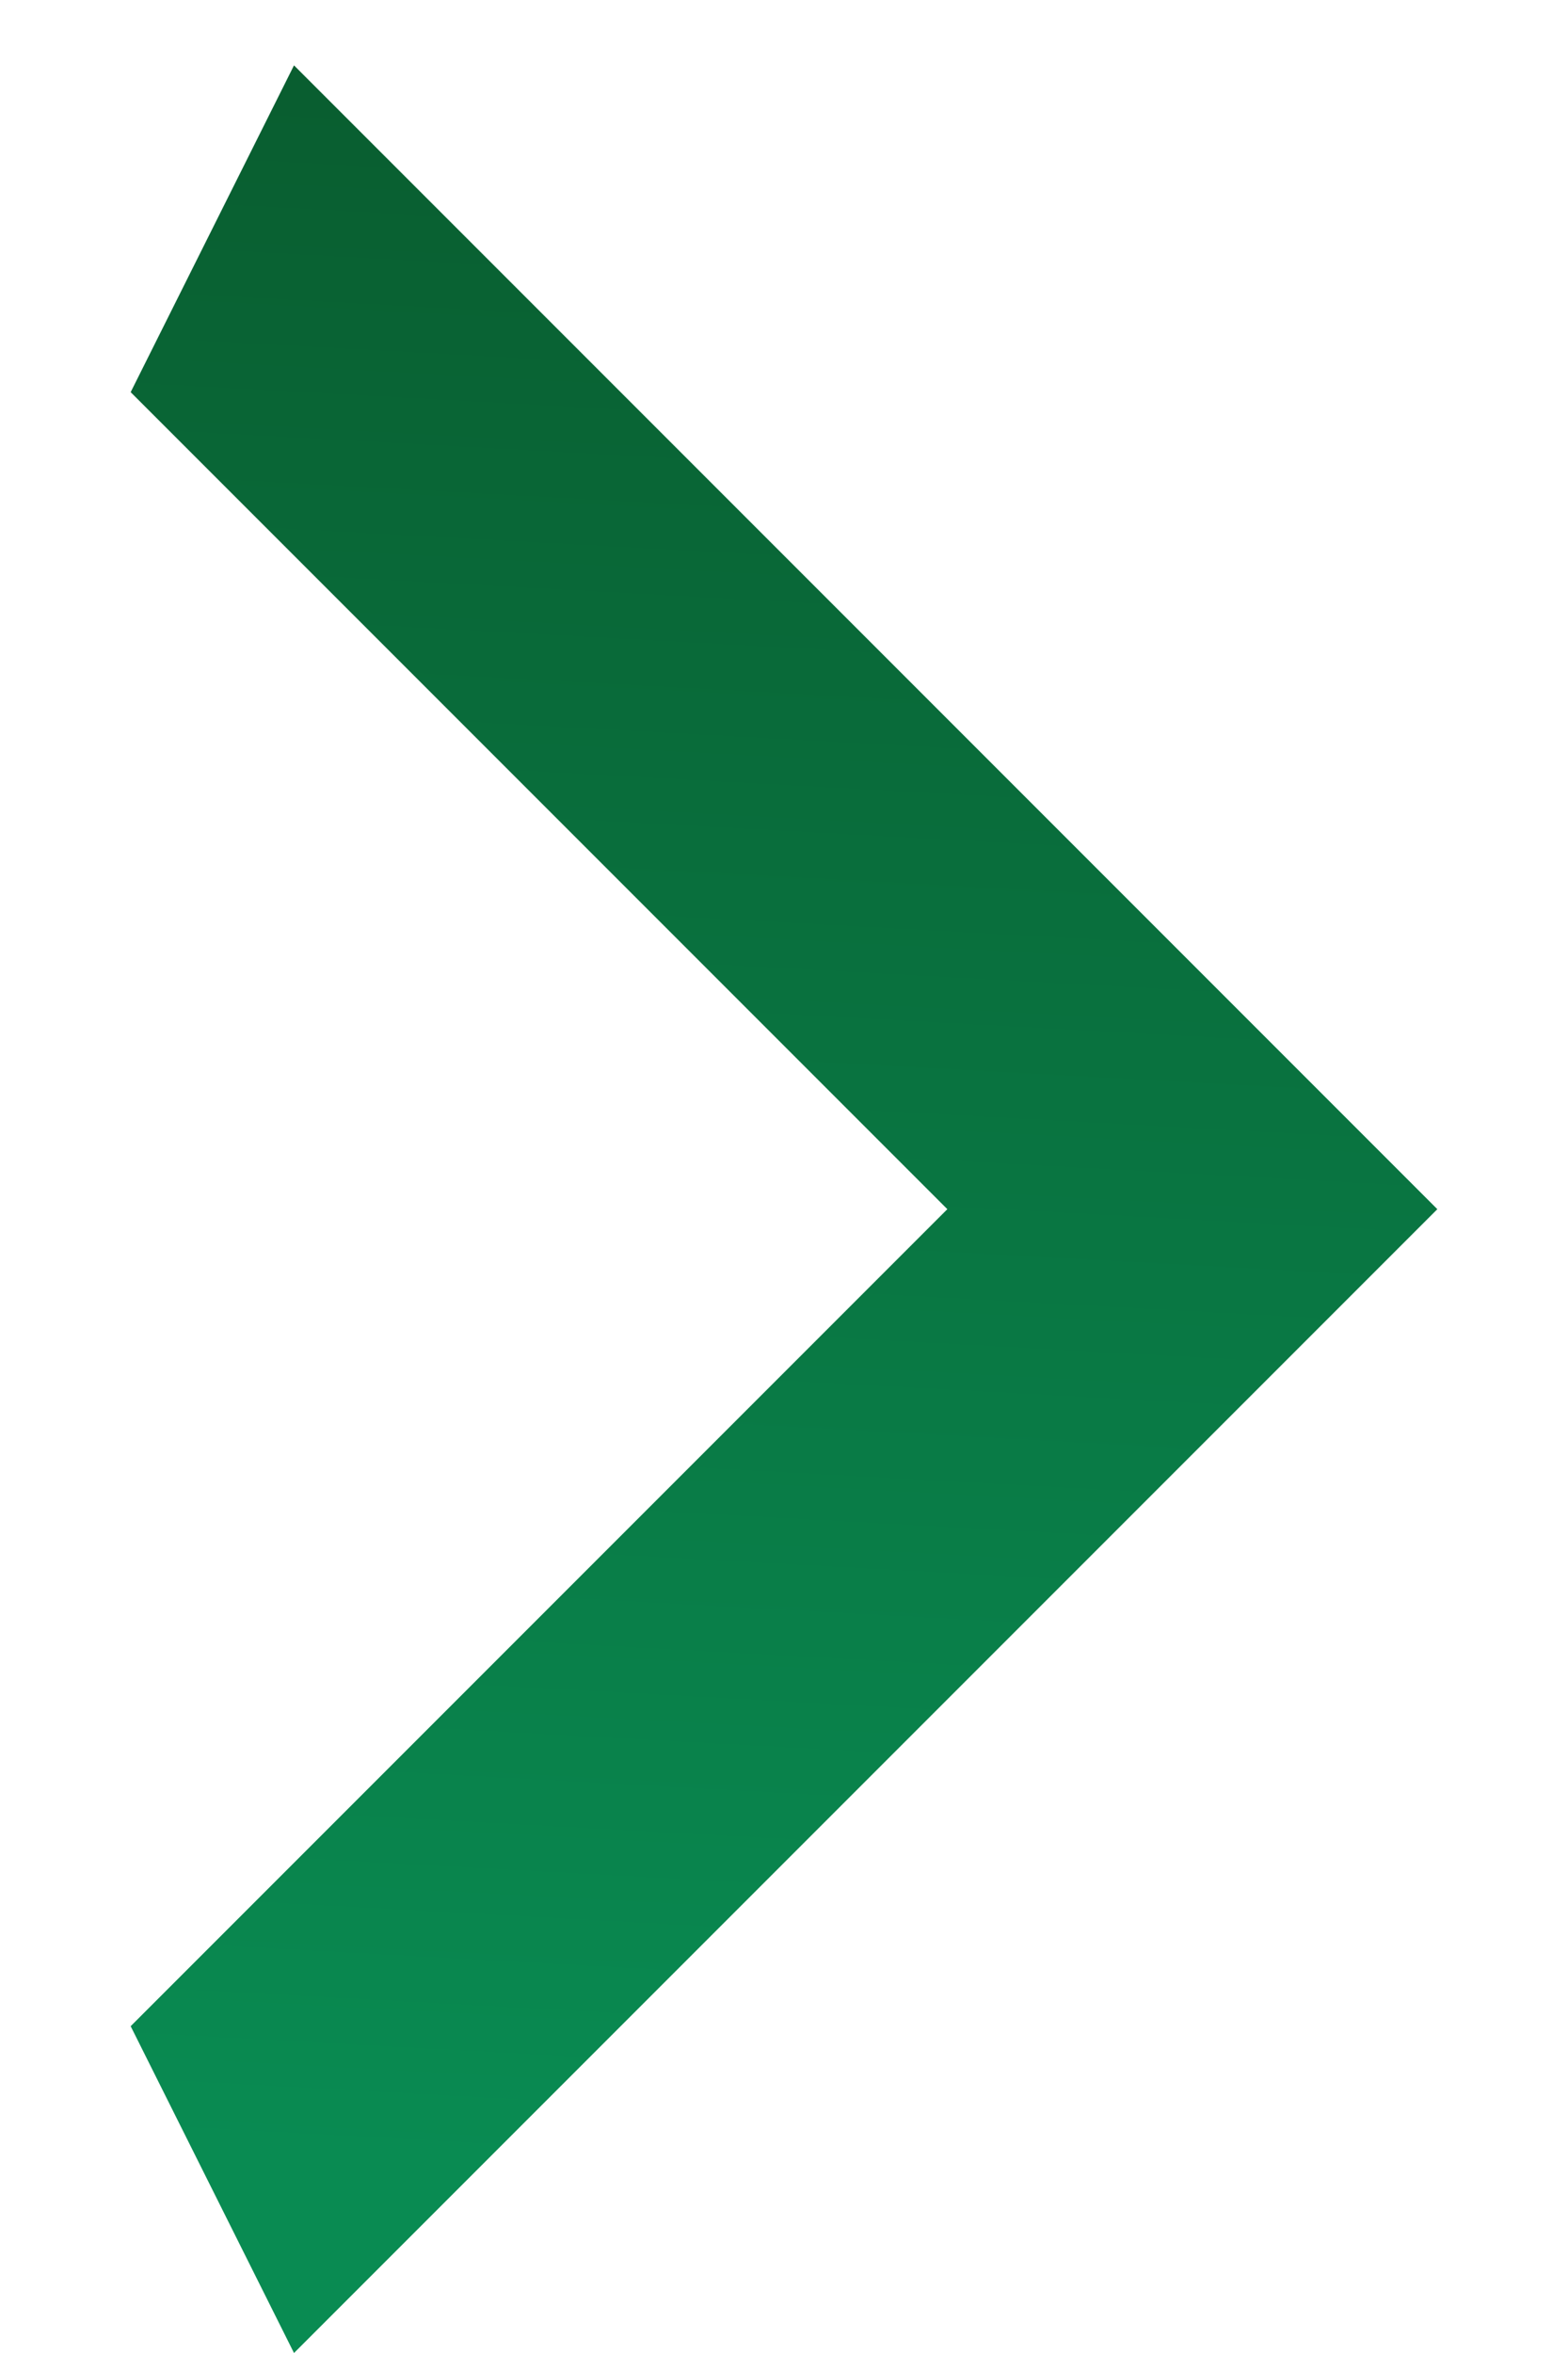
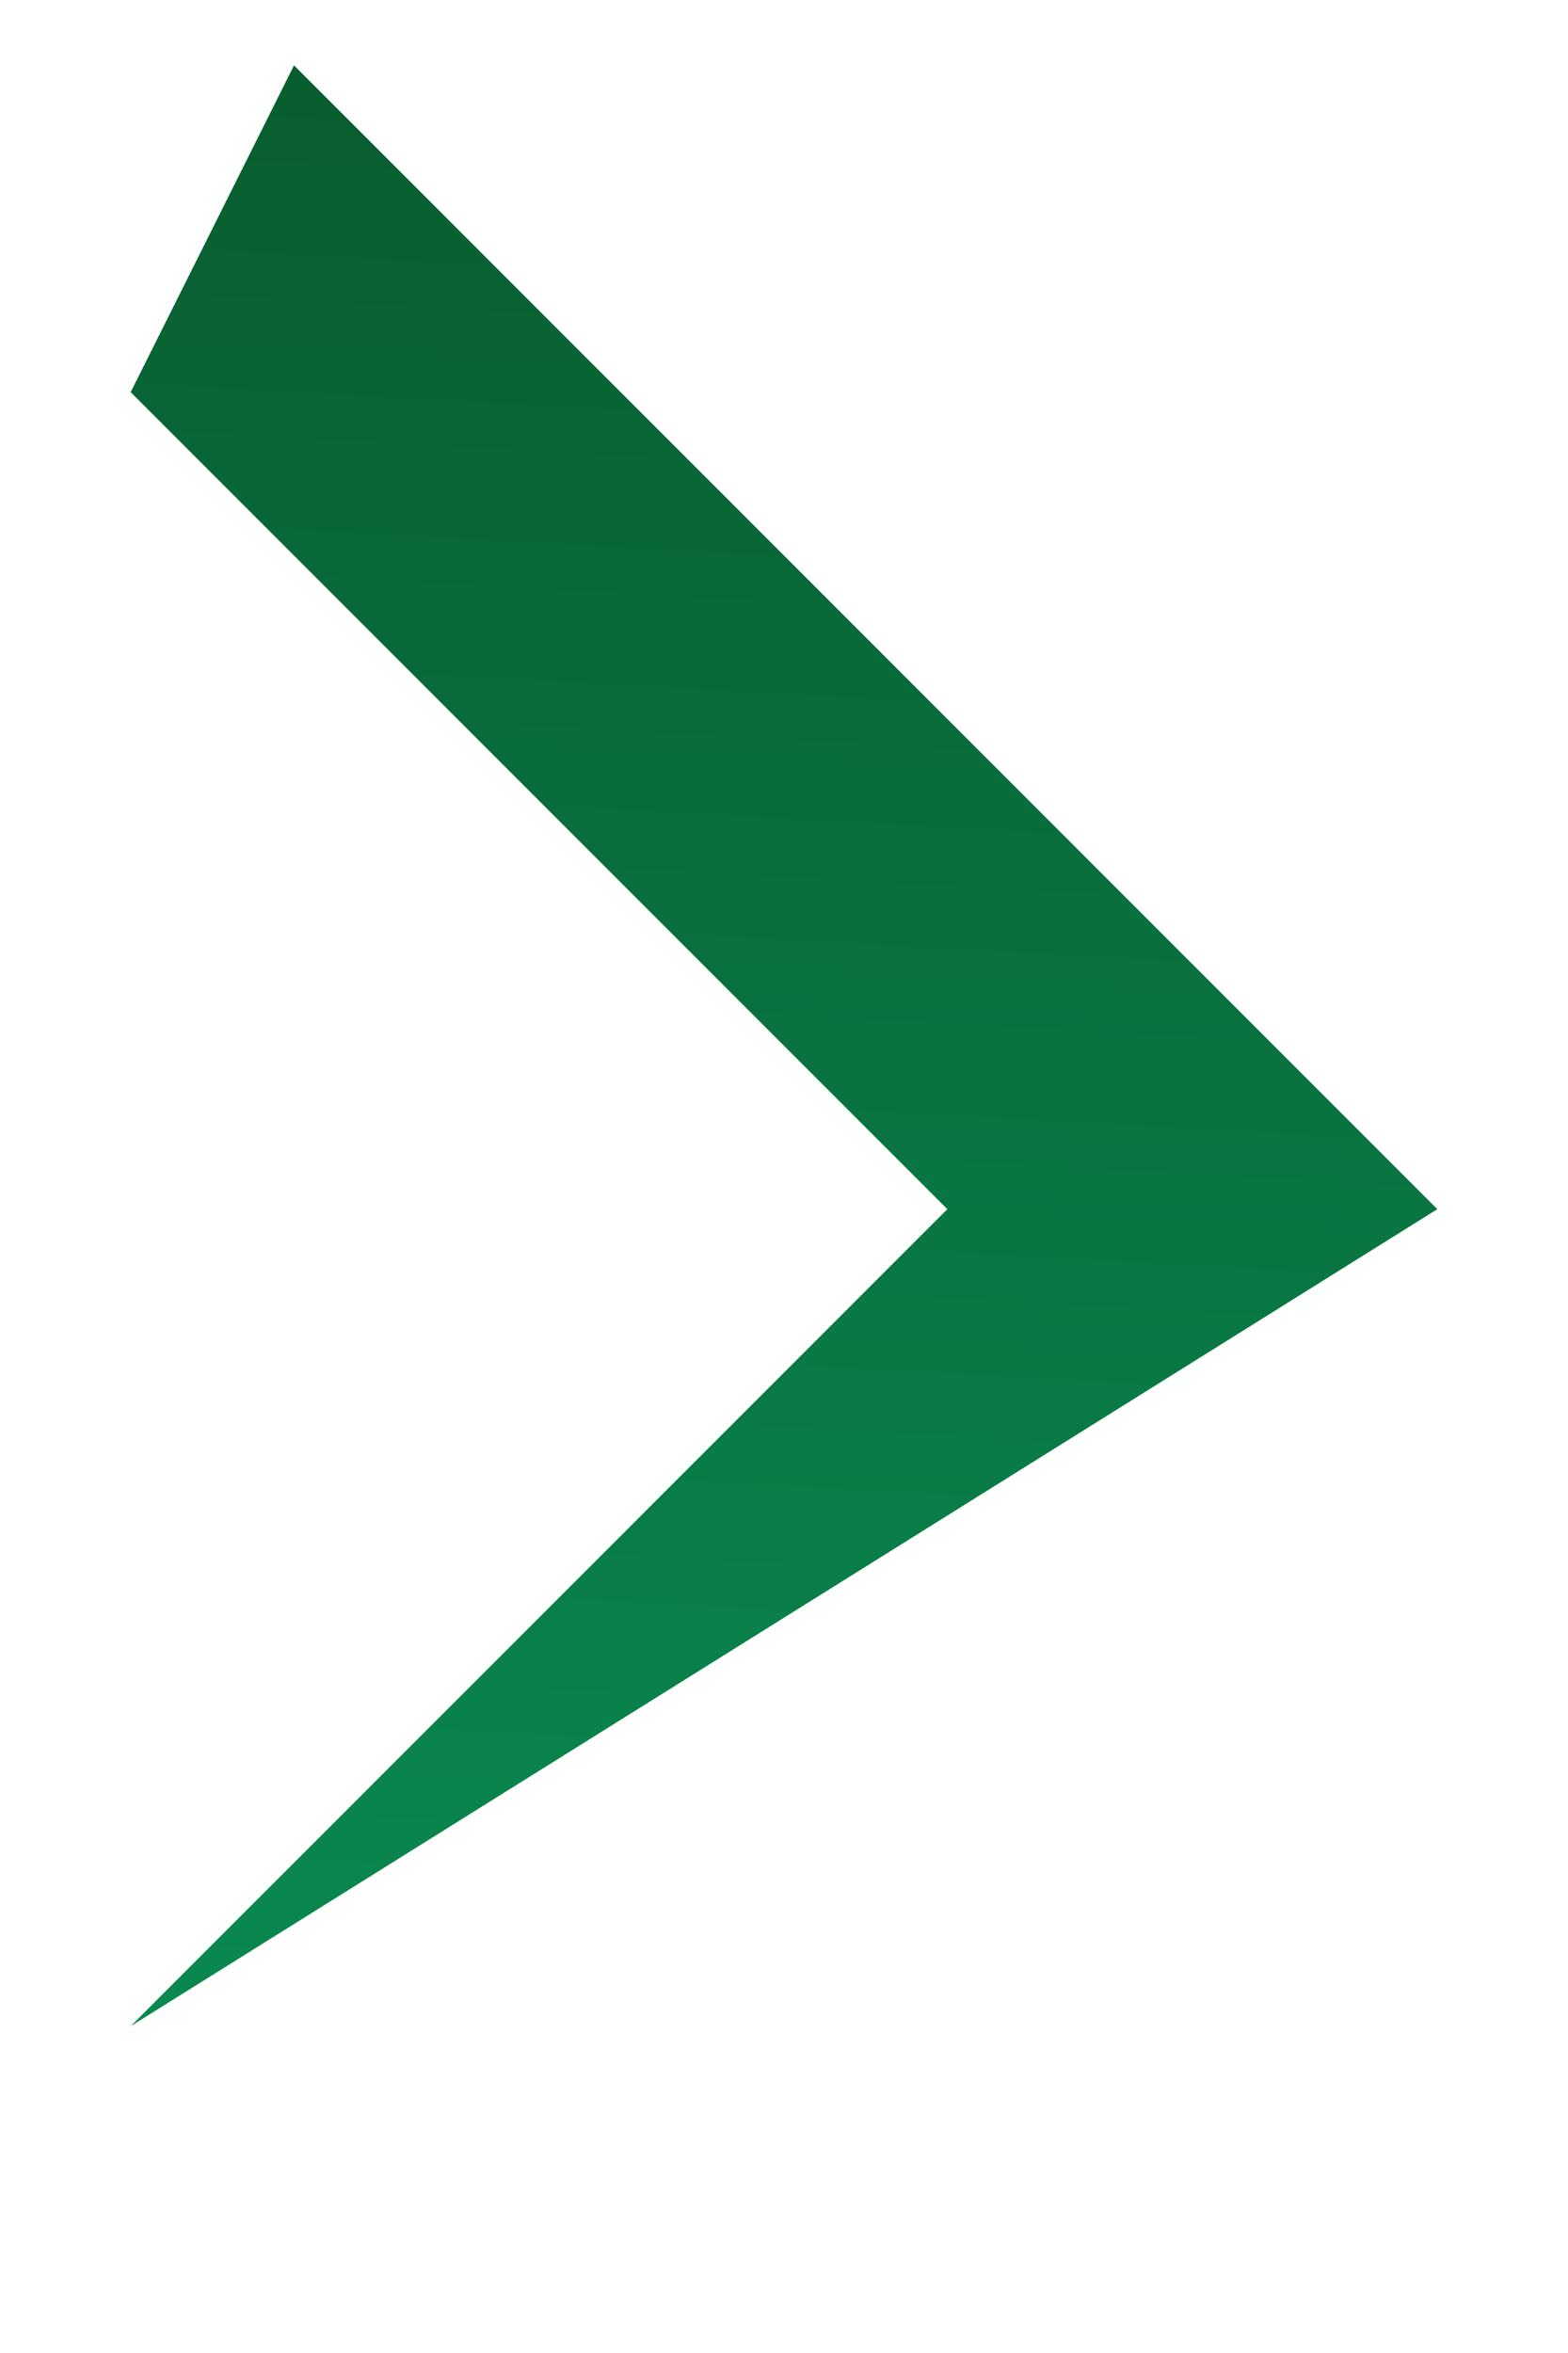
<svg xmlns="http://www.w3.org/2000/svg" width="6" height="9" viewBox="0 0 6 9" fill="none">
-   <path d="M0.5 7.75L3.625 4.625L0.5 1.5L1.125 0.25L5.5 4.625L1.125 9L0.5 7.75Z" fill="url(#paint0_linear_383_1616)" />
+   <path d="M0.5 7.75L3.625 4.625L0.5 1.5L1.125 0.25L5.5 4.625L0.5 7.75Z" fill="url(#paint0_linear_383_1616)" />
  <defs>
    <linearGradient id="paint0_linear_383_1616" x1="3.395" y1="0.49" x2="2.967" y2="8.339" gradientUnits="userSpaceOnUse">
      <stop stop-color="#095E30" />
      <stop offset="1" stop-color="#098B52" />
    </linearGradient>
  </defs>
</svg>